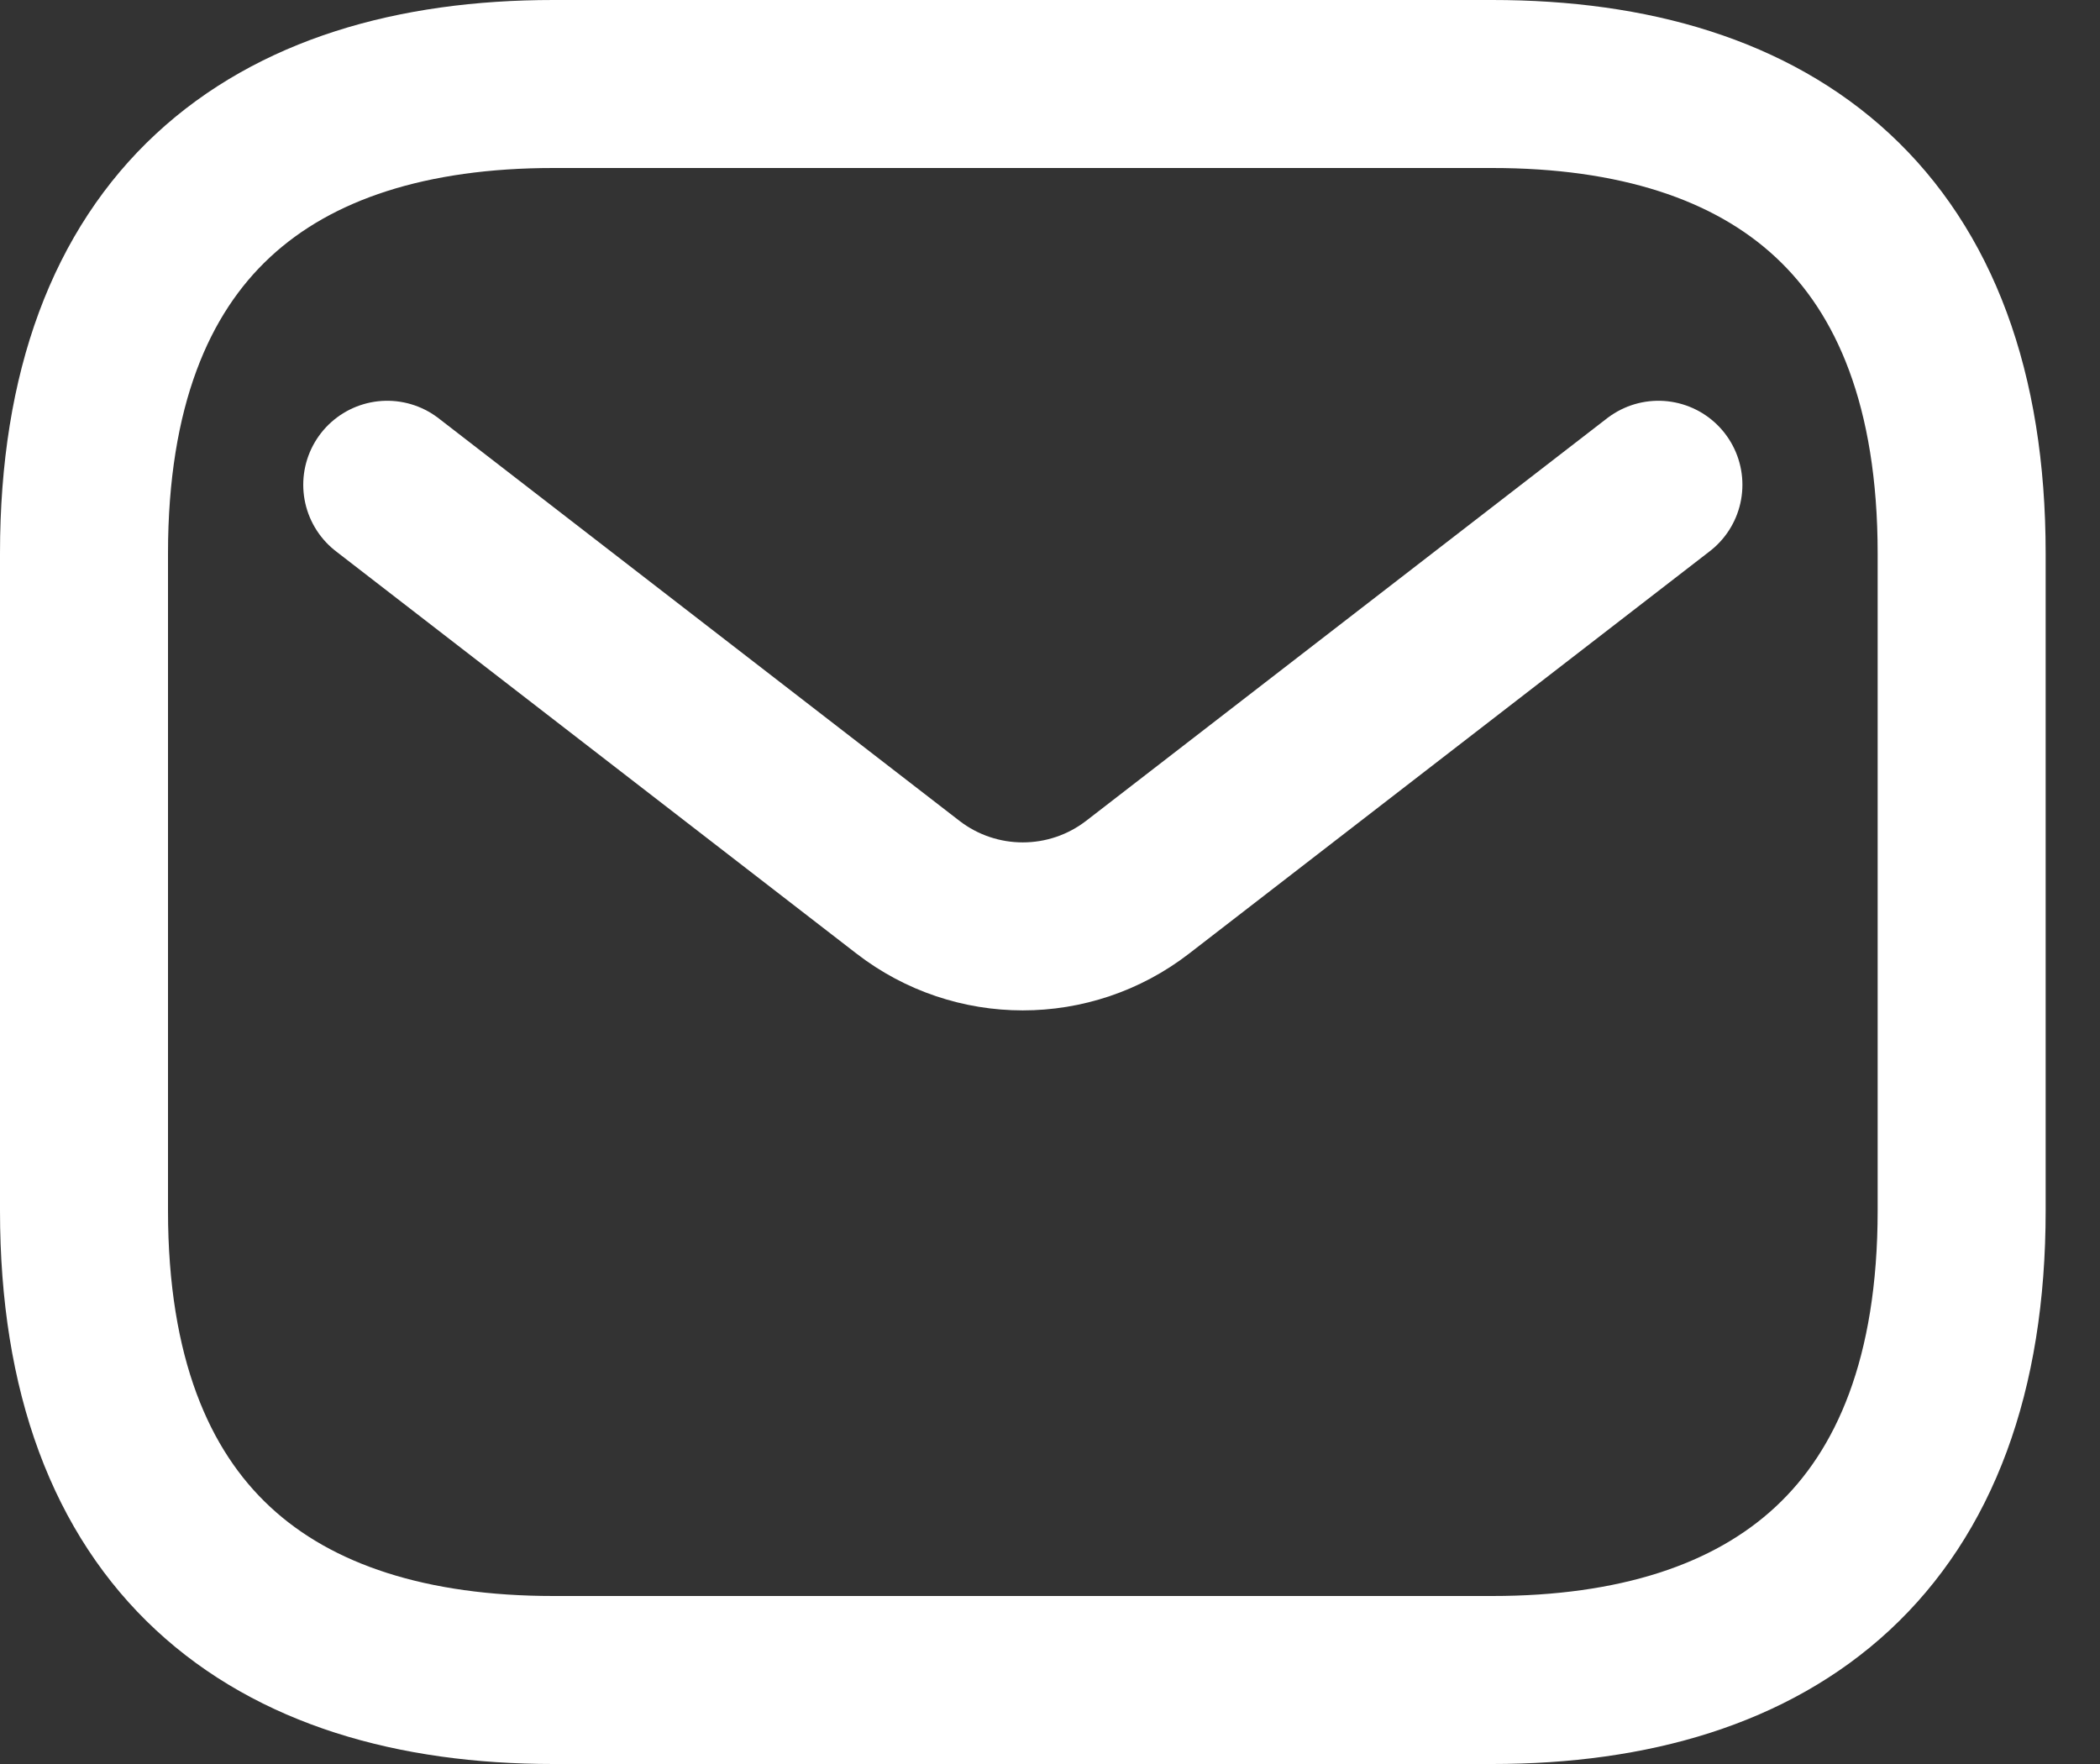
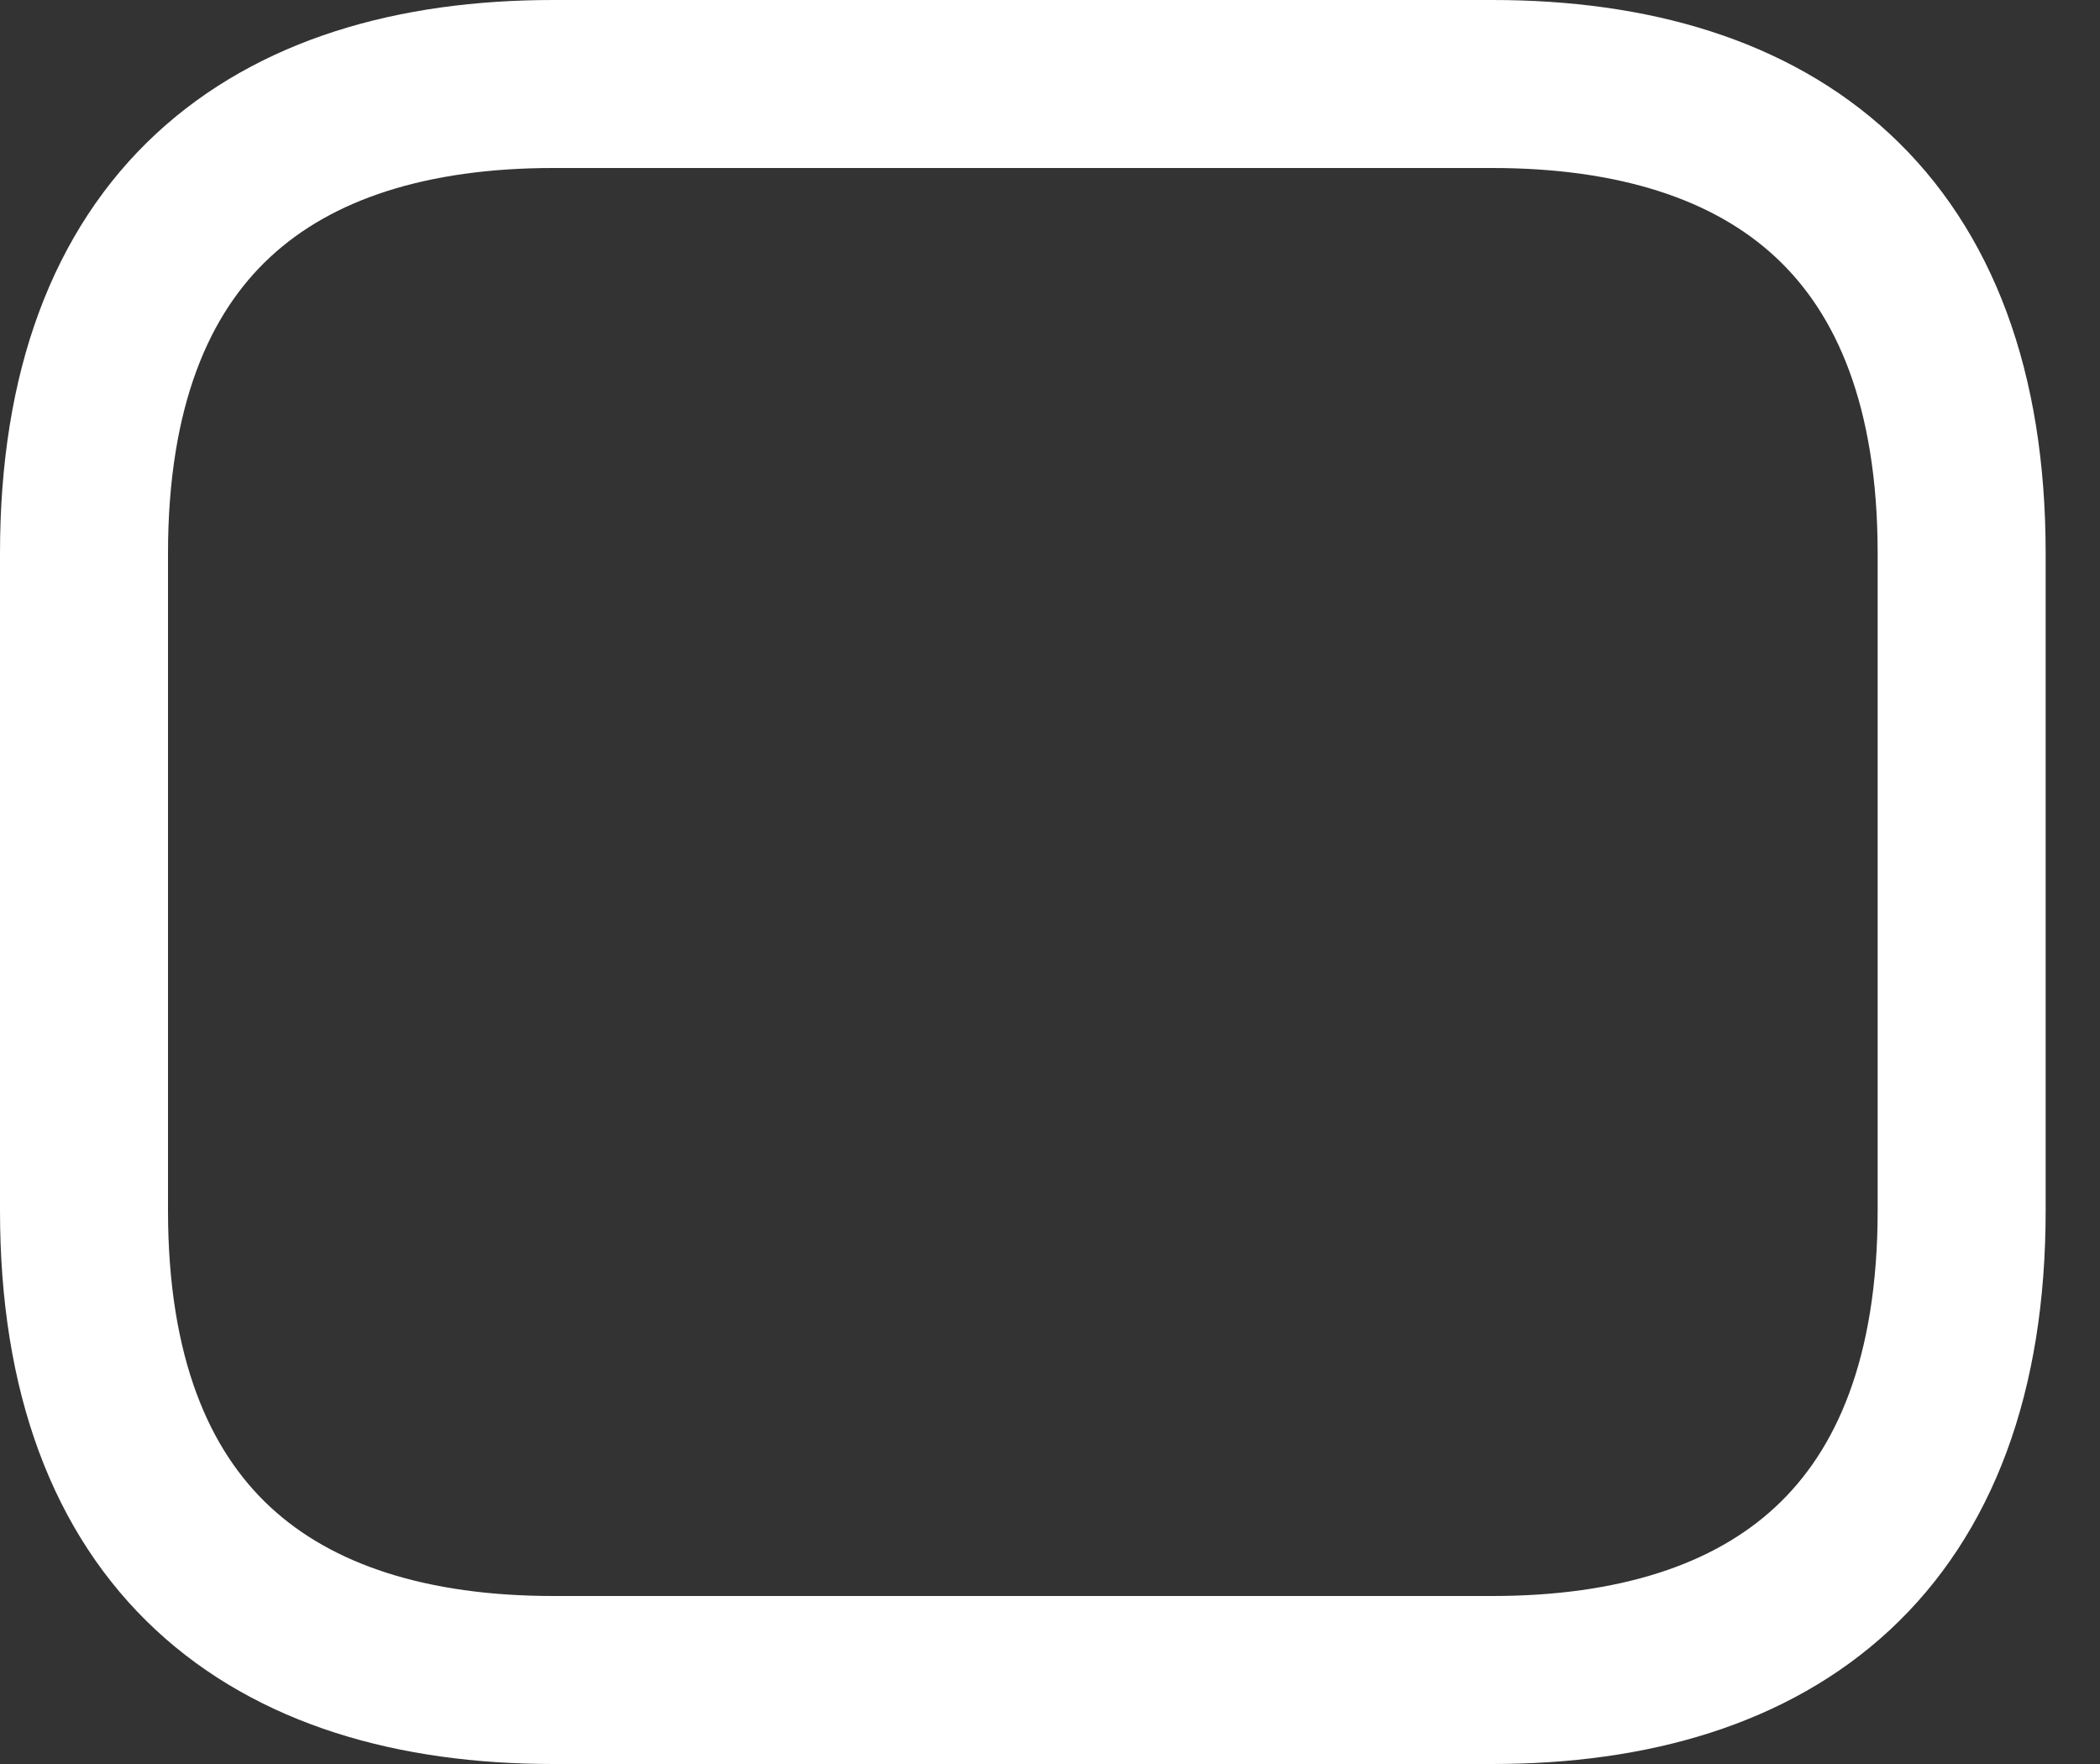
<svg xmlns="http://www.w3.org/2000/svg" width="25" height="21" viewBox="0 0 25 21" fill="none">
  <rect x="0" y="0" width="25" height="21" fill="#333333" stroke="none" />
  <path d="M17.765 20H6.588C3.235 20 1 18.323 1 14.412V6.588C1 2.676 3.235 1 6.588 1H17.765C21.118 1 23.353 2.676 23.353 6.588V14.412C23.353 18.323 21.118 20 17.765 20Z" stroke="white" stroke-width="2" stroke-miterlimit="10" stroke-linecap="round" stroke-linejoin="round" />
-   <path d="M19.743 5.771L13.543 10.562C12.738 11.184 11.614 11.184 10.809 10.562L4.61 5.771" stroke="white" stroke-width="2" stroke-linecap="round" />
</svg>